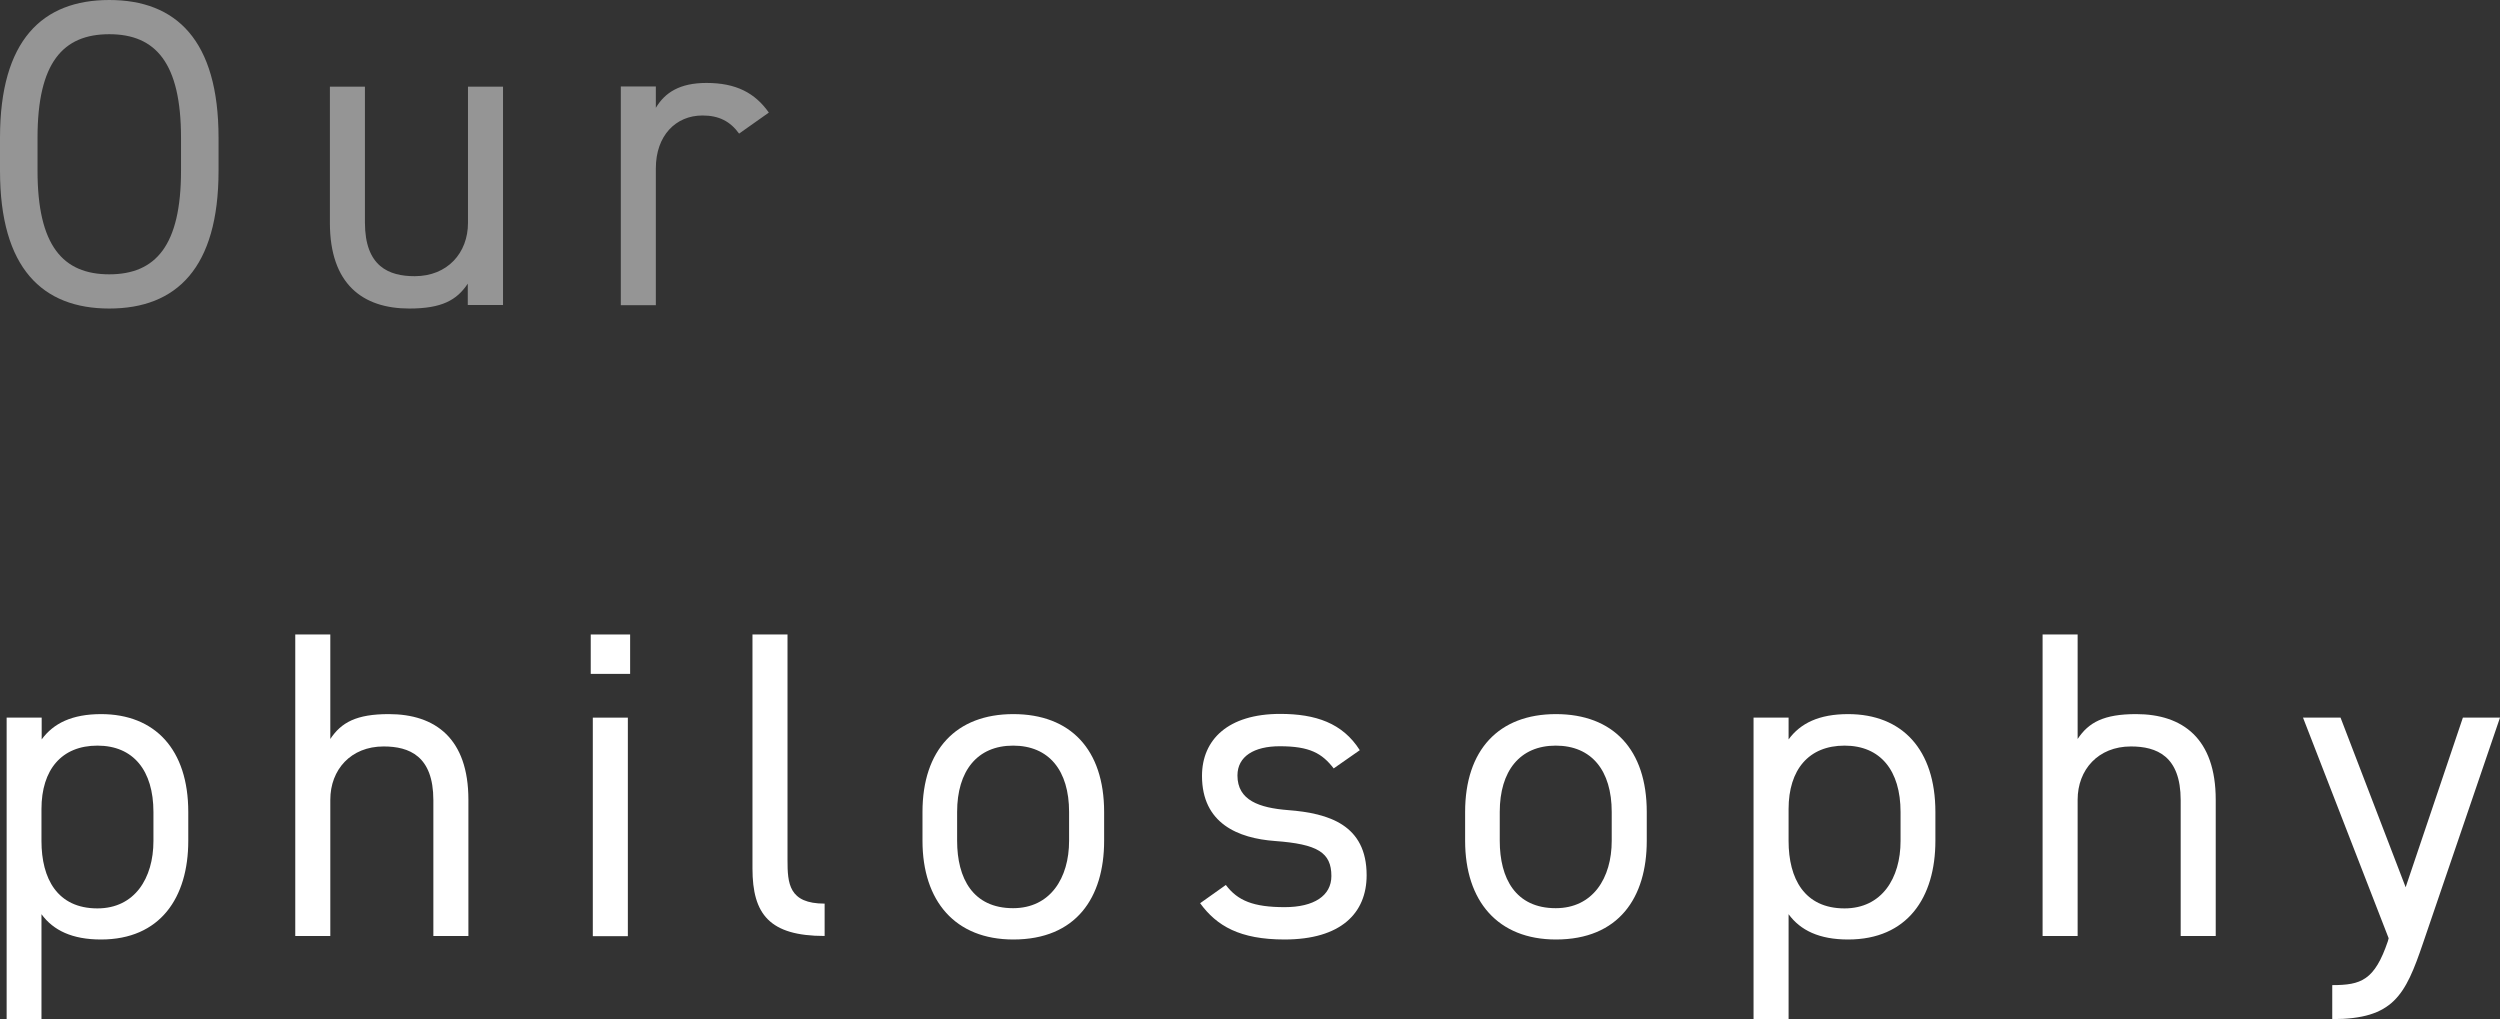
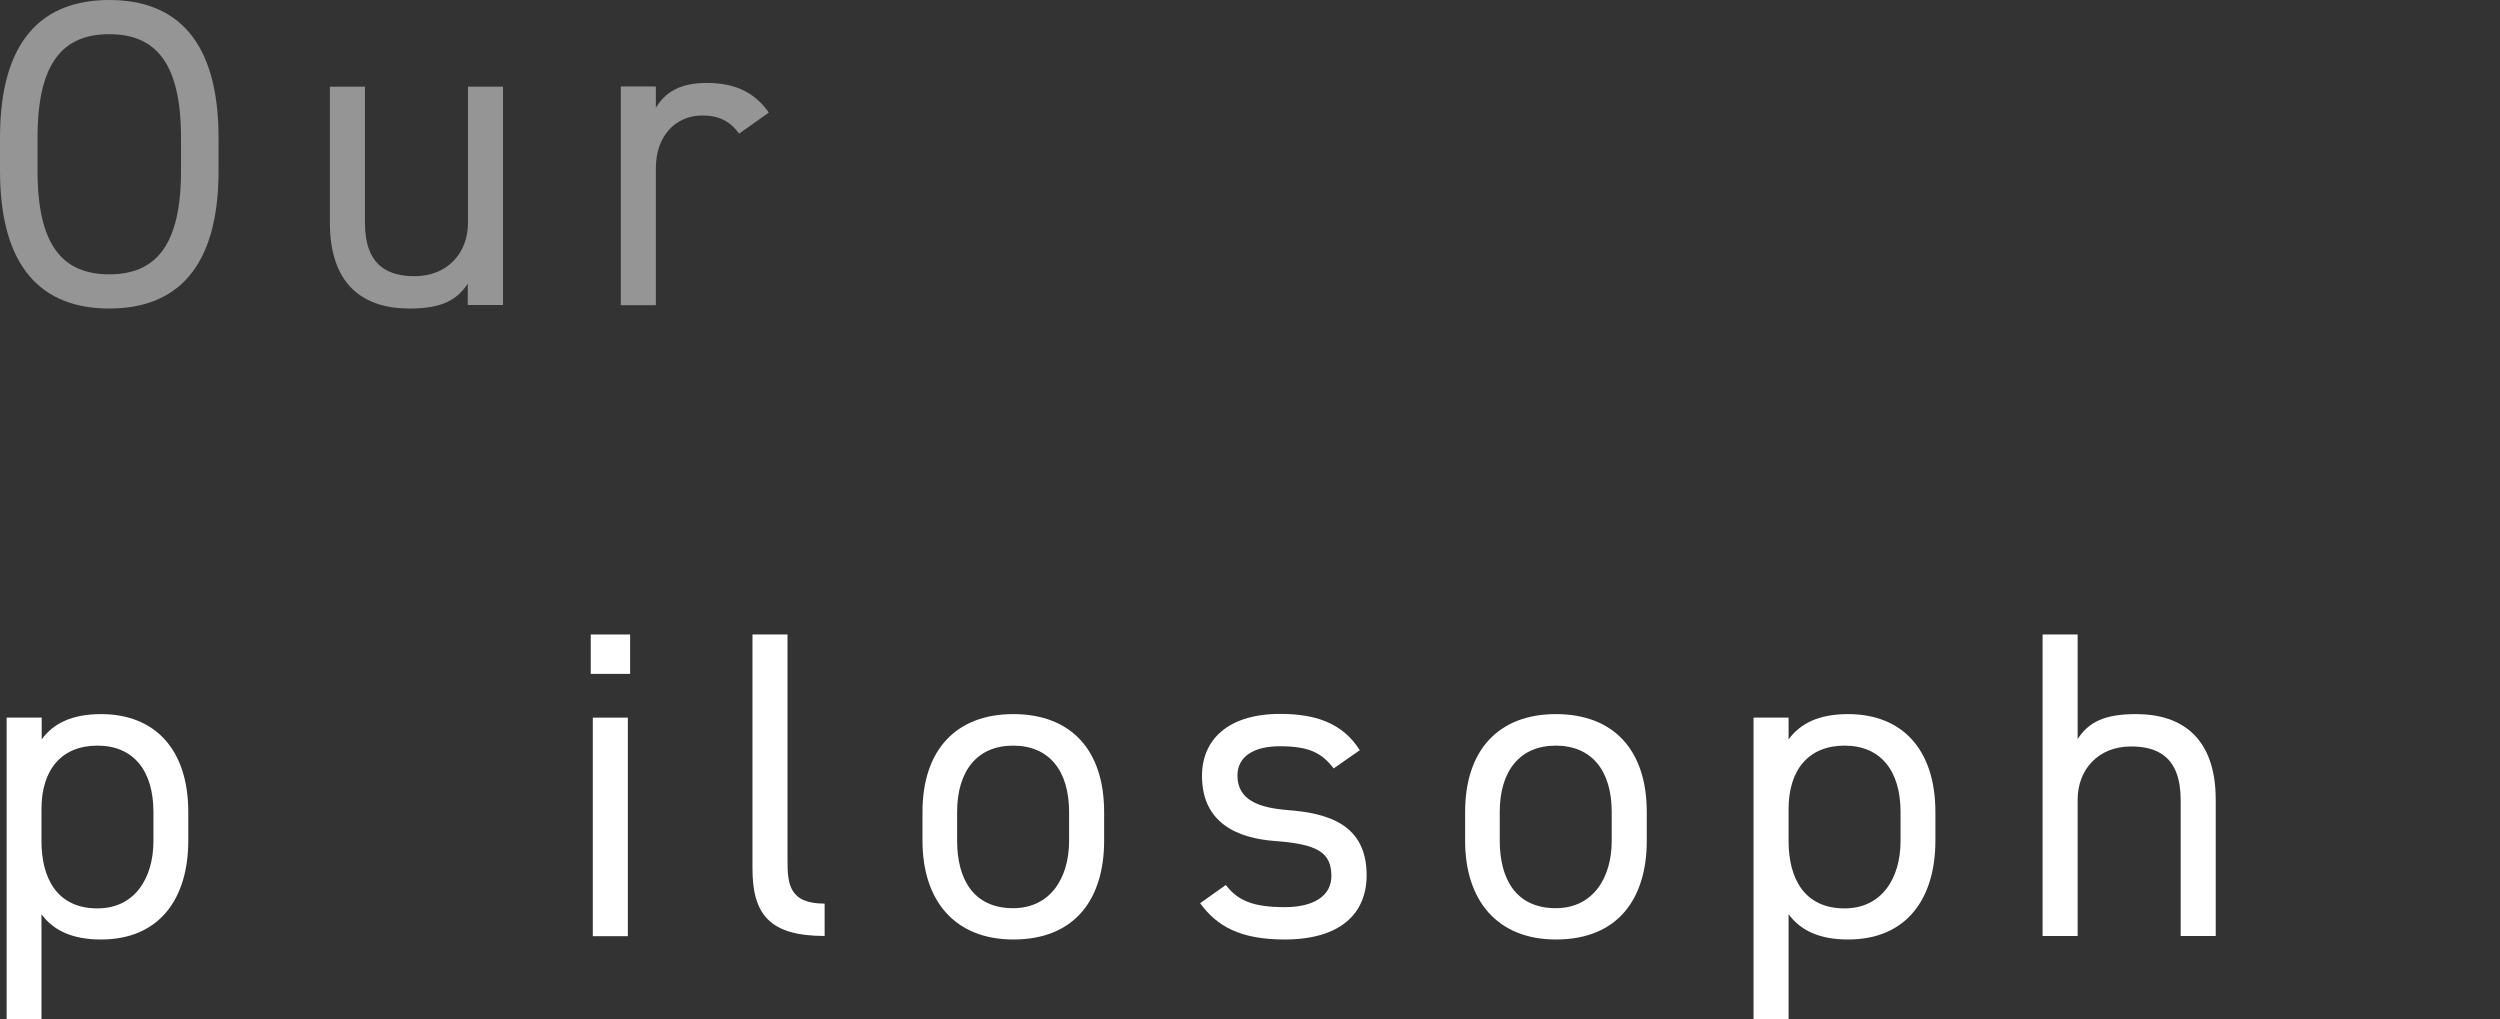
<svg xmlns="http://www.w3.org/2000/svg" id="_レイヤー_2" viewBox="0 0 120.57 49.15">
  <rect x="0" y="0" width="120.57" height="49.15" fill="#333333" stroke="none" />
  <defs>
    <style>.cls-1{opacity:.48;}.cls-1,.cls-2{fill:#fff;stroke-width:0px;}</style>
  </defs>
  <g id="_デザインアニメーション">
    <path class="cls-1" d="M5.27,14.88c-3.22,0-5.27-1.94-5.27-6.64v-1.6C0,1.94,2.04,0,5.27,0s5.27,1.94,5.27,6.64v1.6c0,4.7-2.04,6.64-5.27,6.64ZM1.81,8.24c0,3.6,1.22,4.99,3.46,4.99s3.46-1.39,3.46-4.99v-1.6c0-3.6-1.22-4.99-3.46-4.99S1.81,3.03,1.81,6.64v1.6Z" />
    <path class="cls-1" d="M24.25,14.71h-1.69v-1.03c-.53.8-1.26,1.2-2.82,1.2-2.25,0-3.83-1.18-3.83-4.13v-6.57h1.69v6.55c0,2.13,1.16,2.59,2.4,2.59,1.58,0,2.57-1.12,2.57-2.57v-6.57h1.69v10.54Z" />
    <path class="cls-1" d="M35.65,6.45c-.44-.61-.99-.88-1.77-.88-1.29,0-2.25.97-2.25,2.55v6.6h-1.69V4.17h1.69v1.03c.44-.74,1.16-1.2,2.44-1.2,1.43,0,2.34.48,3.01,1.43l-1.43,1.01Z" />
    <path class="cls-2" d="M4.87,34.44c2.61,0,4.21,1.71,4.21,4.72v1.39c0,2.74-1.35,4.76-4.21,4.76-1.39,0-2.3-.44-2.87-1.22v5.06H.32v-14.54h1.69v1.05c.57-.78,1.47-1.22,2.87-1.22ZM7.4,40.55v-1.39c0-2-.97-3.2-2.7-3.2s-2.7,1.16-2.7,3.06v1.54c0,1.81.76,3.25,2.7,3.25,1.79,0,2.7-1.45,2.7-3.25Z" />
-     <path class="cls-2" d="M14.24,30.6h1.69v5.04c.53-.8,1.26-1.2,2.82-1.2,2.25,0,3.84,1.18,3.84,4.13v6.57h-1.69v-6.55c0-2.13-1.16-2.59-2.4-2.59-1.58,0-2.57,1.12-2.57,2.57v6.57h-1.69v-14.54Z" />
    <path class="cls-2" d="M28.49,30.6h1.9v1.9h-1.9v-1.9ZM28.59,34.61h1.69v10.54h-1.69v-10.54Z" />
    <path class="cls-2" d="M36.29,30.6h1.69v10.87c0,1.14.06,2.11,1.79,2.11v1.56c-2.66,0-3.48-1.05-3.48-3.25v-11.29Z" />
    <path class="cls-2" d="M53.25,40.55c0,2.74-1.35,4.76-4.38,4.76-2.8,0-4.38-1.85-4.38-4.76v-1.39c0-2.99,1.62-4.72,4.38-4.72s4.38,1.71,4.38,4.72v1.39ZM51.56,40.55v-1.39c0-2-.97-3.2-2.7-3.2s-2.7,1.22-2.7,3.2v1.39c0,1.81.76,3.25,2.7,3.25,1.79,0,2.7-1.45,2.7-3.25Z" />
    <path class="cls-2" d="M64.33,37.07c-.57-.74-1.16-1.08-2.61-1.08-1.24,0-2.04.49-2.04,1.41,0,1.2,1.05,1.56,2.44,1.67,1.98.15,3.79.72,3.79,3.14,0,1.83-1.24,3.1-3.96,3.1-2.15,0-3.27-.65-4.07-1.75l1.24-.88c.57.76,1.33,1.07,2.84,1.07,1.41,0,2.25-.55,2.25-1.5,0-1.14-.67-1.54-2.72-1.69-1.77-.13-3.52-.84-3.52-3.14,0-1.75,1.26-2.99,3.77-2.99,1.71,0,3.01.44,3.84,1.75l-1.26.88Z" />
    <path class="cls-2" d="M79.42,40.55c0,2.74-1.35,4.76-4.38,4.76-2.8,0-4.38-1.85-4.38-4.76v-1.39c0-2.99,1.62-4.72,4.38-4.72s4.38,1.71,4.38,4.72v1.39ZM77.73,40.55v-1.39c0-2-.97-3.2-2.7-3.2s-2.7,1.22-2.7,3.2v1.39c0,1.81.76,3.25,2.7,3.25,1.79,0,2.7-1.45,2.7-3.25Z" />
    <path class="cls-2" d="M89.13,34.44c2.61,0,4.21,1.71,4.21,4.72v1.39c0,2.74-1.35,4.76-4.21,4.76-1.39,0-2.3-.44-2.87-1.22v5.06h-1.69v-14.54h1.69v1.05c.57-.78,1.47-1.22,2.87-1.22ZM91.66,40.55v-1.39c0-2-.97-3.2-2.7-3.2s-2.7,1.16-2.7,3.06v1.54c0,1.81.76,3.25,2.7,3.25,1.79,0,2.7-1.45,2.7-3.25Z" />
    <path class="cls-2" d="M98.51,30.6h1.69v5.04c.53-.8,1.26-1.2,2.82-1.2,2.25,0,3.84,1.18,3.84,4.13v6.57h-1.69v-6.55c0-2.13-1.16-2.59-2.4-2.59-1.58,0-2.57,1.12-2.57,2.57v6.57h-1.69v-14.54Z" />
-     <path class="cls-2" d="M115.2,45.25l-4.13-10.64h1.81l3.14,8.18,2.76-8.18h1.79l-3.71,10.87c-.86,2.53-1.43,3.67-4.38,3.67v-1.64c1.39,0,2.04-.23,2.68-2.11l.04-.15Z" />
  </g>
</svg>